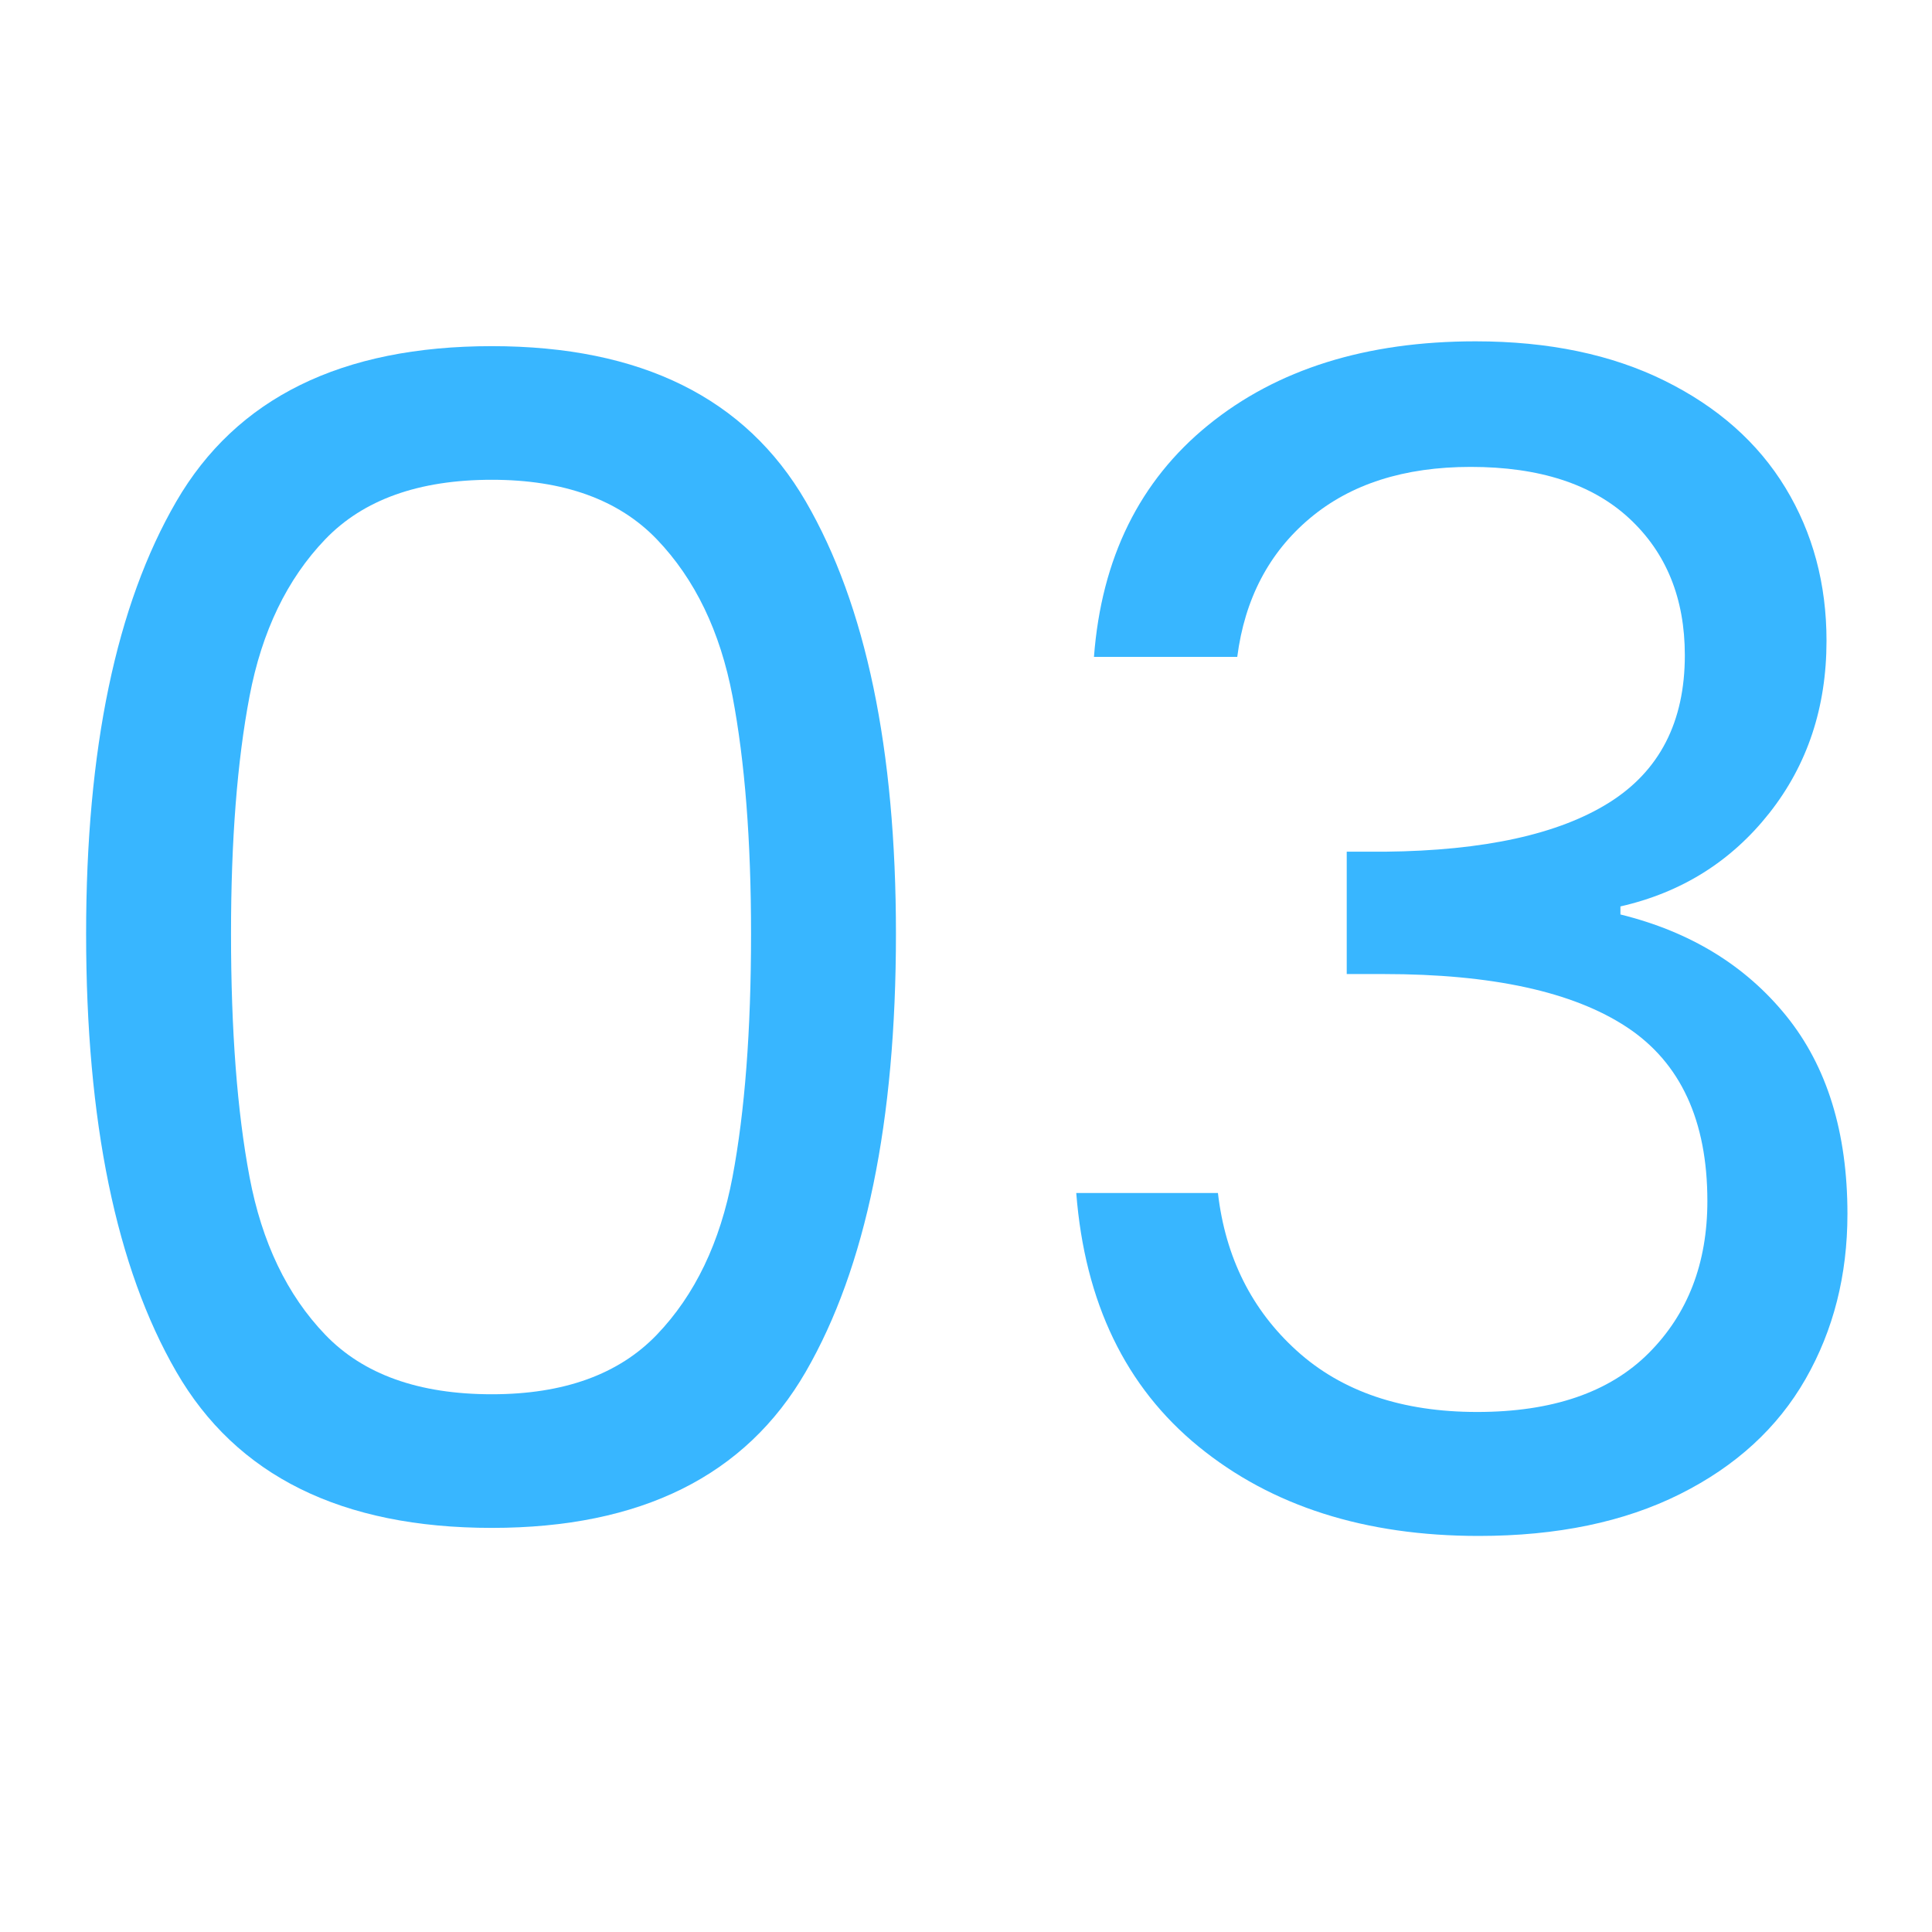
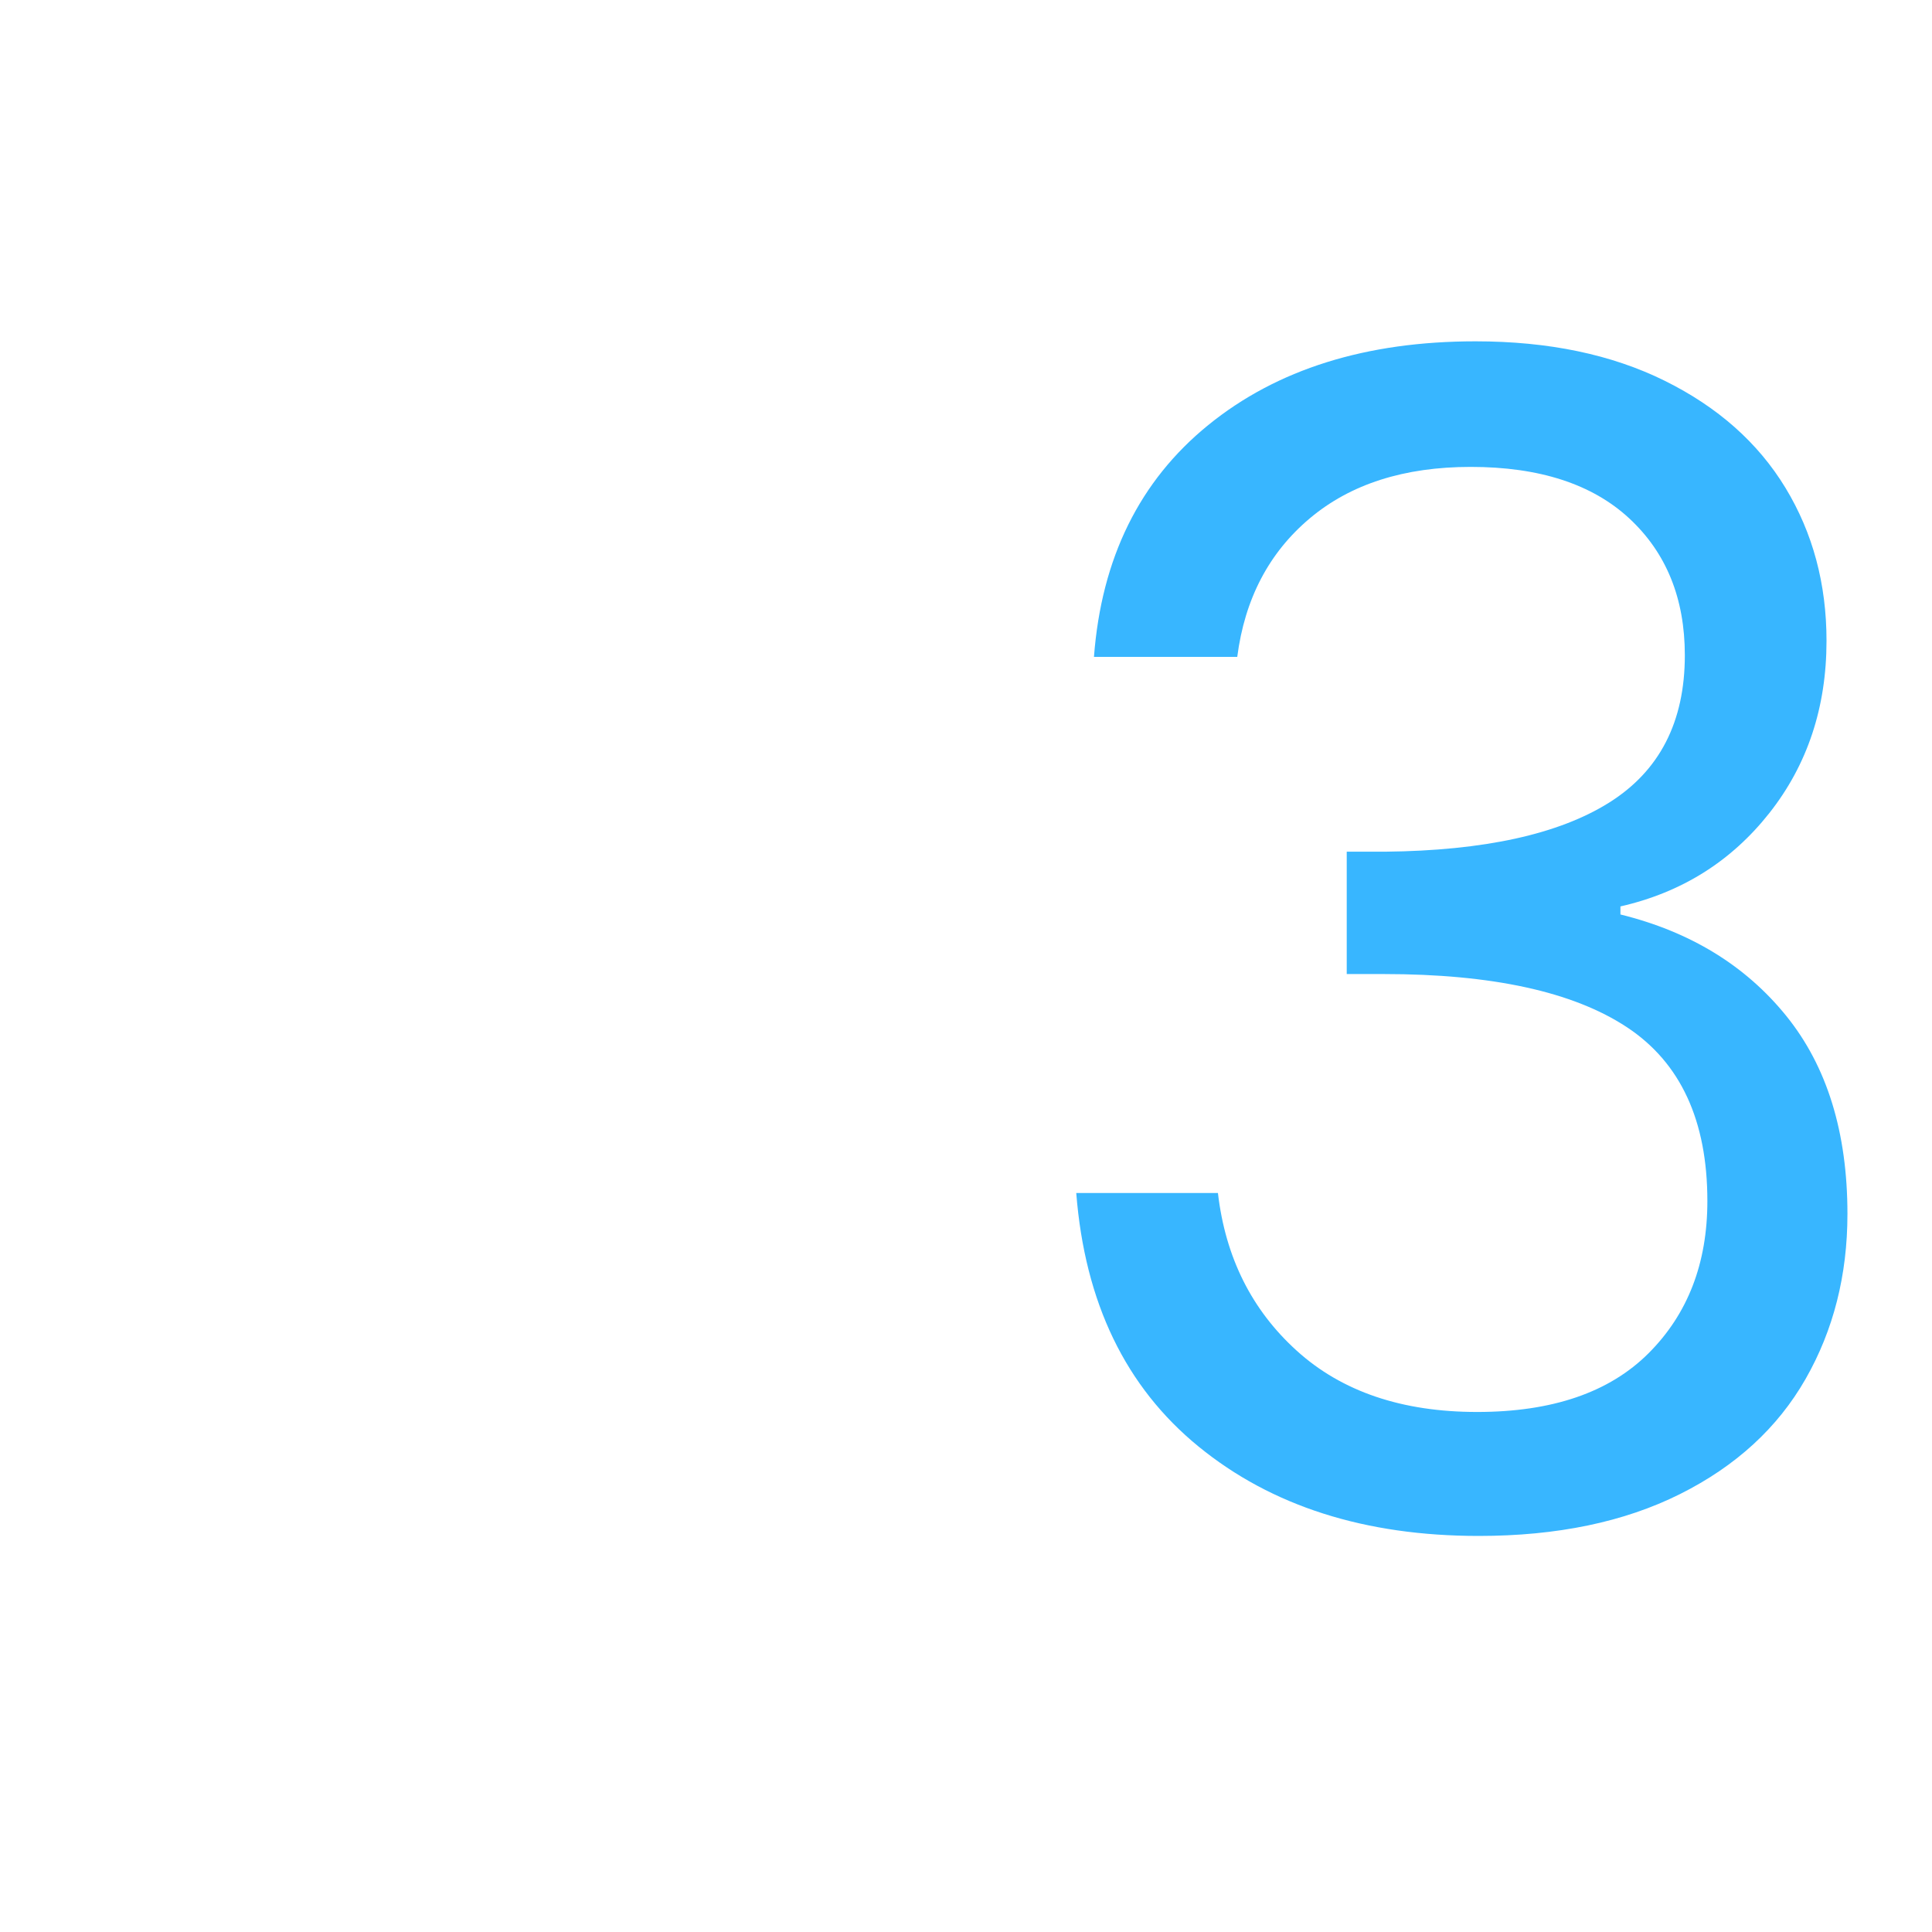
<svg xmlns="http://www.w3.org/2000/svg" width="400" viewBox="0 0 300 300" height="400" preserveAspectRatio="xMidYMid meet">
  <defs>
    <g />
  </defs>
  <g fill="#38b6ff" fill-opacity="1">
    <g transform="translate(-2.128, 237.25)">
      <g>
-         <path d="M 15.5 -92.25 C 15.5 -120.914 20.164 -143.289 29.5 -159.375 C 38.832 -175.457 55.164 -183.5 78.5 -183.5 C 101.664 -183.5 117.914 -175.457 127.25 -159.375 C 136.582 -143.289 141.25 -120.914 141.25 -92.25 C 141.25 -63.082 136.582 -40.414 127.25 -24.25 C 117.914 -8.082 101.664 0 78.5 0 C 55.164 0 38.832 -8.082 29.5 -24.25 C 20.164 -40.414 15.5 -63.082 15.5 -92.25 Z M 118.75 -92.25 C 118.75 -106.75 117.789 -119.039 115.875 -129.125 C 113.957 -139.207 110.039 -147.332 104.125 -153.5 C 98.207 -159.664 89.664 -162.75 78.5 -162.75 C 67.164 -162.75 58.539 -159.664 52.625 -153.5 C 46.707 -147.332 42.789 -139.207 40.875 -129.125 C 38.957 -119.039 38 -106.75 38 -92.25 C 38 -77.25 38.957 -64.664 40.875 -54.5 C 42.789 -44.332 46.707 -36.164 52.625 -30 C 58.539 -23.832 67.164 -20.75 78.5 -20.75 C 89.664 -20.75 98.207 -23.832 104.125 -30 C 110.039 -36.164 113.957 -44.332 115.875 -54.5 C 117.789 -64.664 118.75 -77.25 118.75 -92.25 Z M 118.75 -92.25 " />
-       </g>
+         </g>
    </g>
  </g>
  <g fill="#38b6ff" fill-opacity="1">
    <g transform="translate(154.87, 237.25)">
      <g>
        <path d="M 15 -135.25 C 16.164 -150.582 22.082 -162.582 32.75 -171.25 C 43.414 -179.914 57.25 -184.25 74.25 -184.25 C 85.582 -184.25 95.375 -182.207 103.625 -178.125 C 111.875 -174.039 118.125 -168.5 122.375 -161.5 C 126.625 -154.5 128.75 -146.582 128.75 -137.75 C 128.75 -127.414 125.789 -118.5 119.875 -111 C 113.957 -103.5 106.25 -98.664 96.75 -96.5 L 96.75 -95.25 C 107.582 -92.582 116.164 -87.332 122.5 -79.5 C 128.832 -71.664 132 -61.414 132 -48.75 C 132 -39.25 129.832 -30.707 125.5 -23.125 C 121.164 -15.539 114.664 -9.582 106 -5.25 C 97.332 -0.914 86.914 1.25 74.75 1.25 C 57.082 1.25 42.582 -3.375 31.25 -12.625 C 19.914 -21.875 13.582 -35 12.25 -52 L 34.25 -52 C 35.414 -42 39.5 -33.832 46.5 -27.5 C 53.5 -21.164 62.832 -18 74.5 -18 C 86.164 -18 95.039 -21.039 101.125 -27.125 C 107.207 -33.207 110.25 -41.082 110.25 -50.75 C 110.25 -63.25 106.082 -72.25 97.75 -77.75 C 89.414 -83.25 76.832 -86 60 -86 L 54.25 -86 L 54.25 -105 L 60.25 -105 C 75.582 -105.164 87.164 -107.707 95 -112.625 C 102.832 -117.539 106.75 -125.164 106.75 -135.5 C 106.75 -144.332 103.875 -151.414 98.125 -156.75 C 92.375 -162.082 84.164 -164.75 73.5 -164.75 C 63.164 -164.75 54.832 -162.082 48.5 -156.75 C 42.164 -151.414 38.414 -144.25 37.25 -135.25 Z M 15 -135.25 " />
      </g>
    </g>
  </g>
</svg>